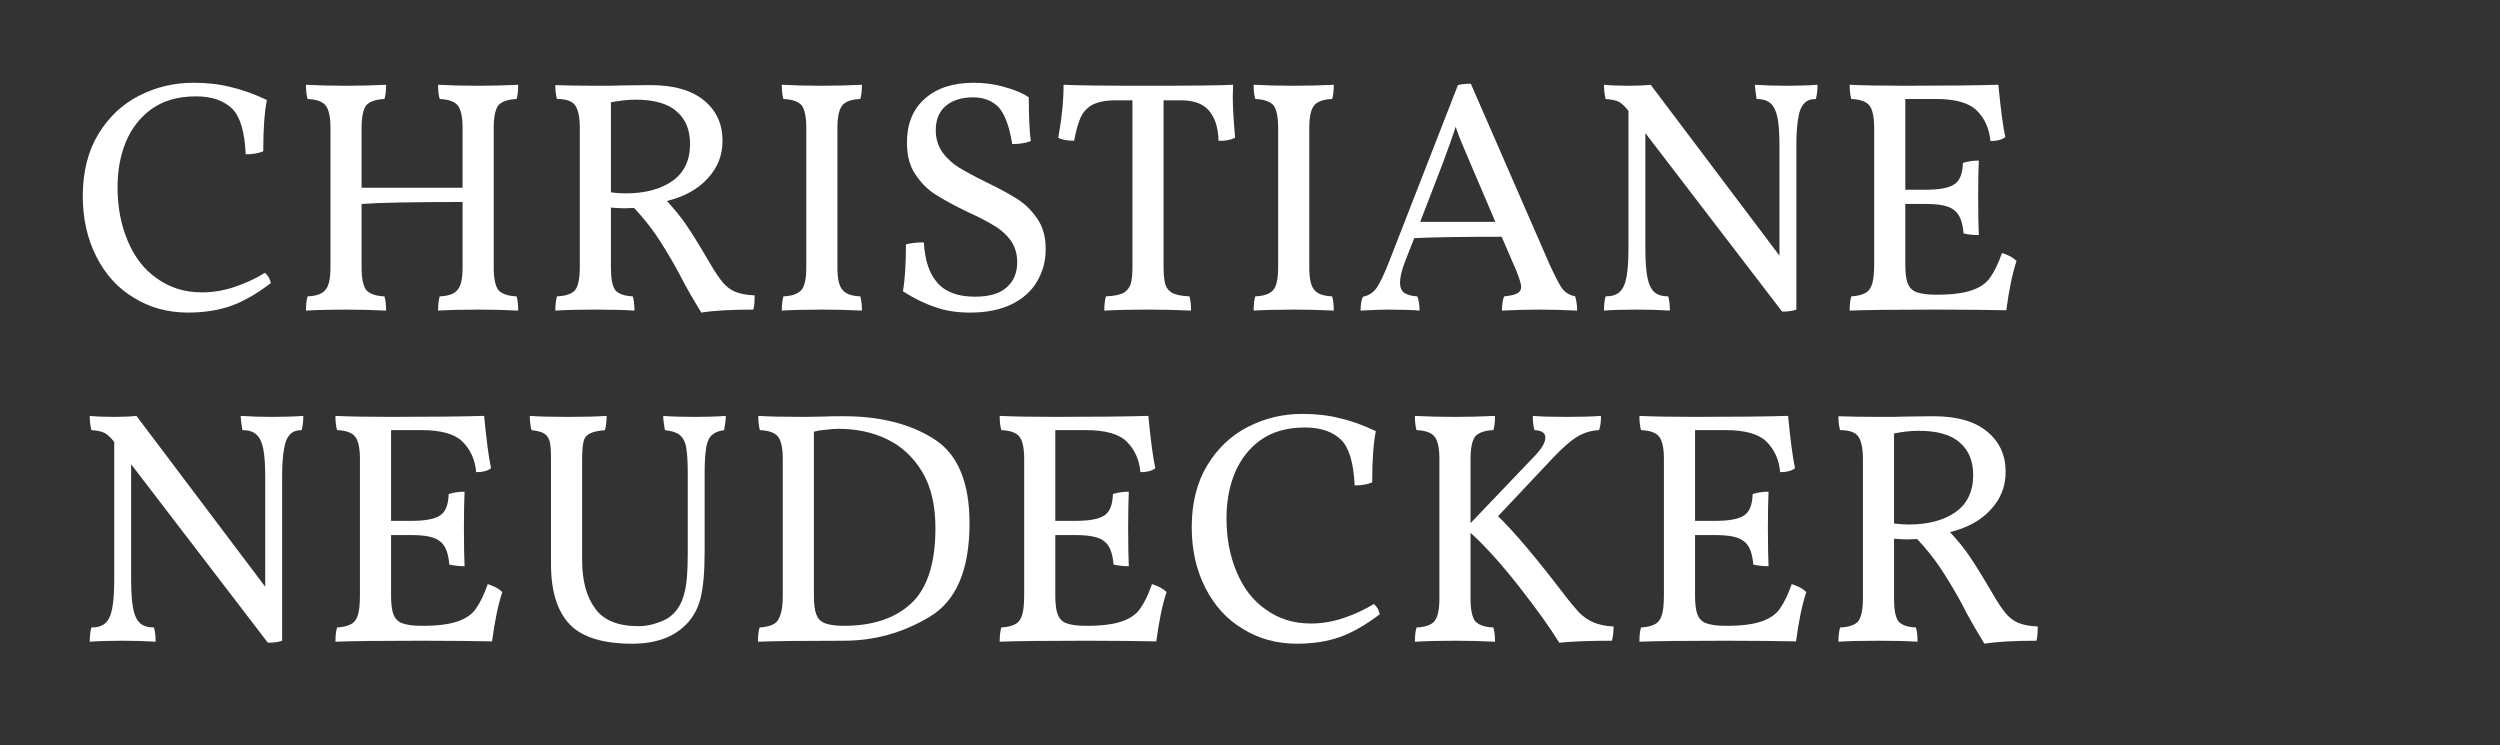
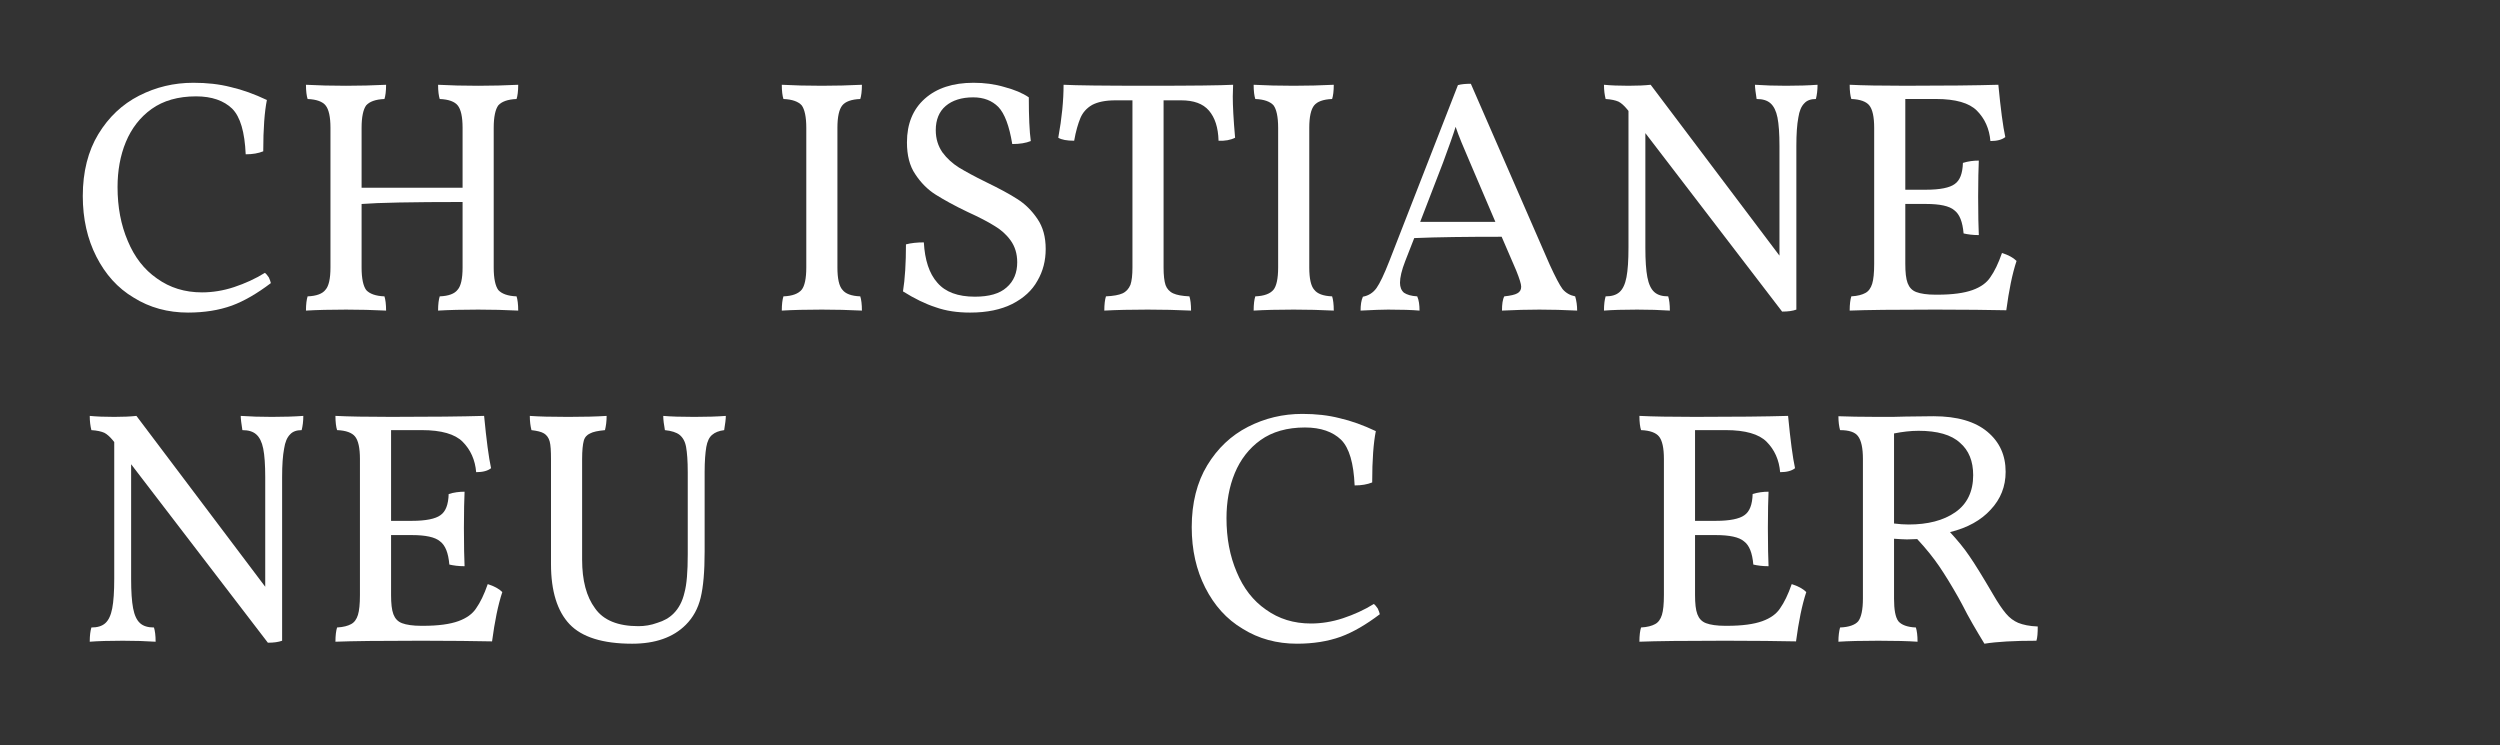
<svg xmlns="http://www.w3.org/2000/svg" width="100%" height="100%" viewBox="0 0 151 45" xml:space="preserve" style="fill-rule:evenodd;clip-rule:evenodd;stroke-linejoin:round;stroke-miterlimit:2;">
  <rect x="0" y="0" width="151" height="45" fill="#333333" stroke="none" />
  <rect id="christiane-neudecker-logo-2" x="0" y="0" width="151" height="45" style="fill:none;" />
  <g>
    <g transform="matrix(1,0,0,1,-160.888,-58.963)">
      <g transform="matrix(20,0,0,20,165.188,77.663)">
        <path d="M0.353,0.009c-0.061,0 -0.116,-0.015 -0.164,-0.045c-0.049,-0.029 -0.086,-0.071 -0.113,-0.124c-0.027,-0.053 -0.041,-0.114 -0.041,-0.183c0,-0.073 0.016,-0.136 0.047,-0.187c0.031,-0.051 0.072,-0.09 0.123,-0.116c0.051,-0.026 0.105,-0.039 0.164,-0.039c0.041,0 0.078,0.004 0.113,0.013c0.035,0.008 0.071,0.021 0.109,0.039c-0.007,0.035 -0.011,0.086 -0.011,0.155c-0.015,0.006 -0.032,0.009 -0.053,0.009c-0.003,-0.067 -0.016,-0.113 -0.041,-0.138c-0.025,-0.024 -0.061,-0.037 -0.109,-0.037c-0.054,0 -0.099,0.013 -0.134,0.038c-0.035,0.025 -0.061,0.059 -0.078,0.1c-0.017,0.041 -0.025,0.087 -0.025,0.136c0,0.06 0.01,0.114 0.031,0.163c0.02,0.048 0.049,0.086 0.088,0.113c0.039,0.028 0.084,0.042 0.136,0.042c0.031,0 0.064,-0.005 0.097,-0.016c0.033,-0.011 0.064,-0.025 0.093,-0.043c0.004,0.003 0.008,0.008 0.012,0.014c0.003,0.007 0.005,0.012 0.006,0.017c-0.041,0.031 -0.08,0.054 -0.118,0.068c-0.039,0.014 -0.083,0.021 -0.132,0.021Z" style="fill:#fff;fill-rule:nonzero;" />
      </g>
      <g transform="matrix(20,0,0,20,178.248,77.663)">
        <path d="M0.623,-0.127c0,0.033 0.005,0.056 0.014,0.068c0.01,0.011 0.028,0.018 0.055,0.019c0.003,0.009 0.005,0.024 0.005,0.043c-0.04,-0.002 -0.08,-0.003 -0.121,-0.003c-0.047,0 -0.087,0.001 -0.121,0.003c0,-0.019 0.002,-0.034 0.005,-0.043c0.027,-0.001 0.045,-0.008 0.054,-0.02c0.01,-0.011 0.015,-0.034 0.015,-0.067l0,-0.198c-0.153,0 -0.254,0.002 -0.305,0.006l0,0.192c0,0.033 0.005,0.056 0.014,0.068c0.01,0.011 0.028,0.018 0.055,0.019c0.003,0.009 0.005,0.024 0.005,0.043c-0.04,-0.002 -0.08,-0.003 -0.121,-0.003c-0.047,0 -0.087,0.001 -0.121,0.003c0,-0.019 0.002,-0.034 0.005,-0.043c0.027,-0.001 0.045,-0.008 0.054,-0.02c0.01,-0.011 0.015,-0.034 0.015,-0.067l0,-0.422c0,-0.033 -0.005,-0.056 -0.015,-0.068c-0.009,-0.011 -0.027,-0.018 -0.054,-0.019c-0.003,-0.009 -0.005,-0.024 -0.005,-0.043c0.037,0.002 0.077,0.003 0.121,0.003c0.041,0 0.081,-0.001 0.121,-0.003c0,0.019 -0.002,0.034 -0.005,0.043c-0.027,0.001 -0.045,0.008 -0.055,0.019c-0.009,0.012 -0.014,0.035 -0.014,0.068l0,0.181l0.305,0l0,-0.181c0,-0.033 -0.005,-0.056 -0.015,-0.068c-0.009,-0.011 -0.027,-0.018 -0.054,-0.019c-0.003,-0.009 -0.005,-0.024 -0.005,-0.043c0.037,0.002 0.077,0.003 0.121,0.003c0.041,0 0.081,-0.001 0.121,-0.003c0,0.019 -0.002,0.034 -0.005,0.043c-0.027,0.001 -0.045,0.008 -0.055,0.019c-0.009,0.012 -0.014,0.035 -0.014,0.068l0,0.422Z" style="fill:#fff;fill-rule:nonzero;" />
      </g>
      <g transform="matrix(20,0,0,20,193.308,77.663)">
-         <path d="M0.523,-0.14c0.015,0.026 0.028,0.045 0.039,0.058c0.011,0.013 0.023,0.022 0.037,0.028c0.015,0.006 0.034,0.01 0.059,0.011c0,0.019 -0.001,0.034 -0.004,0.043c-0.068,0 -0.12,0.003 -0.157,0.009c-0.025,-0.041 -0.048,-0.08 -0.067,-0.118l-0.012,-0.022c-0.021,-0.037 -0.04,-0.068 -0.057,-0.093c-0.017,-0.025 -0.039,-0.053 -0.067,-0.083l-0.031,0.001c-0.01,0 -0.023,-0.001 -0.039,-0.002l0,0.181c0,0.033 0.004,0.056 0.013,0.068c0.009,0.011 0.027,0.018 0.053,0.019c0.003,0.01 0.005,0.024 0.005,0.043c-0.029,-0.002 -0.068,-0.003 -0.119,-0.003c-0.05,0 -0.09,0.001 -0.12,0.003c0,-0.018 0.002,-0.032 0.005,-0.043c0.027,-0.001 0.046,-0.008 0.055,-0.019c0.009,-0.012 0.014,-0.035 0.014,-0.068l0,-0.422c0,-0.033 -0.005,-0.056 -0.015,-0.069c-0.009,-0.012 -0.027,-0.018 -0.054,-0.018c-0.003,-0.011 -0.005,-0.025 -0.005,-0.042c0.027,0.001 0.067,0.002 0.12,0.002c0.037,0 0.064,0 0.083,-0.001l0.084,-0.001c0.072,0 0.126,0.016 0.163,0.047c0.037,0.031 0.055,0.071 0.055,0.121c0,0.044 -0.015,0.082 -0.045,0.114c-0.029,0.032 -0.07,0.055 -0.123,0.068c0.023,0.025 0.043,0.049 0.059,0.073c0.016,0.023 0.04,0.062 0.071,0.115Zm-0.299,-0.214c0.016,0.002 0.031,0.003 0.044,0.003c0.058,0 0.105,-0.012 0.141,-0.037c0.036,-0.025 0.054,-0.063 0.054,-0.112c0,-0.042 -0.013,-0.075 -0.04,-0.098c-0.026,-0.024 -0.068,-0.036 -0.125,-0.036c-0.024,0 -0.049,0.003 -0.074,0.008l0,0.272Z" style="fill:#fff;fill-rule:nonzero;" />
-       </g>
+         </g>
      <g transform="matrix(20,0,0,20,206.988,77.663)">
        <path d="M0.13,-0.549c0,-0.033 -0.005,-0.056 -0.014,-0.068c-0.01,-0.011 -0.028,-0.018 -0.055,-0.019c-0.003,-0.009 -0.005,-0.024 -0.005,-0.043c0.037,0.002 0.077,0.003 0.121,0.003c0.041,0 0.081,-0.001 0.121,-0.003c0,0.019 -0.002,0.034 -0.005,0.043c-0.027,0.001 -0.045,0.008 -0.054,0.019c-0.01,0.012 -0.015,0.035 -0.015,0.068l0,0.422c0,0.033 0.005,0.056 0.015,0.067c0.009,0.012 0.027,0.019 0.054,0.02c0.003,0.009 0.005,0.024 0.005,0.043c-0.04,-0.002 -0.08,-0.003 -0.121,-0.003c-0.047,0 -0.087,0.001 -0.121,0.003c0,-0.019 0.002,-0.034 0.005,-0.043c0.027,-0.001 0.045,-0.008 0.055,-0.02c0.009,-0.011 0.014,-0.034 0.014,-0.067l0,-0.422Z" style="fill:#fff;fill-rule:nonzero;" />
      </g>
      <g transform="matrix(20,0,0,20,214.068,77.663)">
        <path d="M0.271,0.009c-0.039,0 -0.073,-0.005 -0.104,-0.016c-0.031,-0.01 -0.064,-0.026 -0.099,-0.048c0.006,-0.037 0.009,-0.085 0.009,-0.142c0.015,-0.004 0.033,-0.006 0.054,-0.006c0.003,0.053 0.016,0.094 0.041,0.122c0.024,0.028 0.062,0.042 0.113,0.042c0.043,0 0.075,-0.009 0.096,-0.028c0.022,-0.019 0.032,-0.045 0.032,-0.076c0,-0.026 -0.007,-0.048 -0.02,-0.066c-0.013,-0.018 -0.03,-0.033 -0.049,-0.044c-0.019,-0.012 -0.046,-0.026 -0.081,-0.042c-0.04,-0.019 -0.072,-0.037 -0.096,-0.052c-0.024,-0.015 -0.045,-0.036 -0.062,-0.062c-0.017,-0.025 -0.025,-0.057 -0.025,-0.096c0,-0.056 0.018,-0.1 0.054,-0.132c0.036,-0.032 0.085,-0.048 0.147,-0.048c0.033,0 0.064,0.004 0.094,0.013c0.03,0.008 0.054,0.018 0.073,0.031c0,0.059 0.002,0.103 0.006,0.132c-0.015,0.006 -0.033,0.009 -0.056,0.009c-0.009,-0.055 -0.023,-0.092 -0.042,-0.112c-0.019,-0.019 -0.044,-0.029 -0.076,-0.029c-0.035,0 -0.063,0.009 -0.083,0.026c-0.02,0.017 -0.03,0.042 -0.03,0.073c0,0.026 0.007,0.048 0.02,0.067c0.014,0.019 0.031,0.034 0.05,0.046c0.02,0.012 0.047,0.027 0.082,0.044c0.039,0.019 0.071,0.036 0.094,0.051c0.024,0.015 0.044,0.035 0.061,0.06c0.017,0.025 0.025,0.055 0.025,0.091c0,0.035 -0.008,0.067 -0.025,0.096c-0.016,0.029 -0.041,0.052 -0.076,0.07c-0.034,0.017 -0.076,0.026 -0.127,0.026Z" style="fill:#fff;fill-rule:nonzero;" />
      </g>
      <g transform="matrix(20,0,0,20,224.308,77.663)">
        <path d="M0.552,-0.643c0,0.027 0.002,0.068 0.007,0.124c-0.014,0.007 -0.031,0.01 -0.05,0.009c-0.001,-0.04 -0.011,-0.07 -0.029,-0.091c-0.018,-0.021 -0.046,-0.031 -0.084,-0.031l-0.053,0l0,0.505c0,0.023 0.002,0.041 0.006,0.053c0.004,0.011 0.012,0.02 0.023,0.025c0.011,0.005 0.027,0.008 0.049,0.009c0.003,0.009 0.005,0.024 0.005,0.043c-0.043,-0.002 -0.086,-0.003 -0.131,-0.003c-0.05,0 -0.094,0.001 -0.131,0.003c0,-0.019 0.002,-0.034 0.005,-0.043c0.022,-0.001 0.039,-0.004 0.05,-0.009c0.011,-0.005 0.019,-0.014 0.024,-0.026c0.004,-0.012 0.006,-0.029 0.006,-0.052l0,-0.505l-0.051,0c-0.031,0 -0.054,0.005 -0.071,0.014c-0.017,0.01 -0.028,0.023 -0.035,0.039c-0.007,0.017 -0.014,0.04 -0.019,0.069c-0.022,0 -0.038,-0.003 -0.048,-0.009c0.011,-0.06 0.016,-0.113 0.016,-0.16c0.037,0.002 0.122,0.003 0.255,0.003c0.135,0 0.22,-0.001 0.257,-0.003l-0.001,0.036Z" style="fill:#fff;fill-rule:nonzero;" />
      </g>
      <g transform="matrix(20,0,0,20,235.488,77.663)">
        <path d="M0.13,-0.549c0,-0.033 -0.005,-0.056 -0.014,-0.068c-0.01,-0.011 -0.028,-0.018 -0.055,-0.019c-0.003,-0.009 -0.005,-0.024 -0.005,-0.043c0.037,0.002 0.077,0.003 0.121,0.003c0.041,0 0.081,-0.001 0.121,-0.003c0,0.019 -0.002,0.034 -0.005,0.043c-0.027,0.001 -0.045,0.008 -0.054,0.019c-0.01,0.012 -0.015,0.035 -0.015,0.068l0,0.422c0,0.033 0.005,0.056 0.015,0.067c0.009,0.012 0.027,0.019 0.054,0.02c0.003,0.009 0.005,0.024 0.005,0.043c-0.04,-0.002 -0.08,-0.003 -0.121,-0.003c-0.047,0 -0.087,0.001 -0.121,0.003c0,-0.019 0.002,-0.034 0.005,-0.043c0.027,-0.001 0.045,-0.008 0.055,-0.02c0.009,-0.011 0.014,-0.034 0.014,-0.067l0,-0.422Z" style="fill:#fff;fill-rule:nonzero;" />
      </g>
      <g transform="matrix(20,0,0,20,242.568,77.663)">
        <path d="M0.673,-0.04c0.004,0.013 0.006,0.028 0.006,0.043c-0.04,-0.002 -0.078,-0.003 -0.114,-0.003c-0.035,0 -0.073,0.001 -0.113,0.003c0,-0.019 0.002,-0.034 0.007,-0.043c0.019,-0.002 0.032,-0.005 0.039,-0.009c0.008,-0.004 0.012,-0.011 0.012,-0.02c0,-0.008 -0.005,-0.024 -0.015,-0.049l-0.044,-0.102c-0.106,0 -0.194,0.001 -0.264,0.004l-0.027,0.069c-0.011,0.028 -0.016,0.05 -0.016,0.066c0,0.013 0.004,0.023 0.012,0.03c0.009,0.006 0.022,0.01 0.04,0.011c0.005,0.011 0.007,0.026 0.007,0.043c-0.023,-0.002 -0.054,-0.003 -0.095,-0.003c-0.017,0 -0.045,0.001 -0.083,0.003c0,-0.017 0.002,-0.031 0.007,-0.042c0.017,-0.003 0.031,-0.012 0.041,-0.026c0.01,-0.014 0.023,-0.041 0.039,-0.082l0.207,-0.531c0.011,-0.003 0.024,-0.004 0.039,-0.004l0.238,0.546c0.017,0.037 0.03,0.062 0.039,0.074c0.01,0.012 0.023,0.019 0.038,0.022Zm-0.241,-0.225l-0.076,-0.178c-0.02,-0.046 -0.035,-0.082 -0.044,-0.109c-0.007,0.023 -0.02,0.059 -0.038,0.108l-0.069,0.179l0.227,0Z" style="fill:#fff;fill-rule:nonzero;" />
      </g>
      <g transform="matrix(20,0,0,20,256.648,77.663)">
        <path d="M0.606,-0.676c0.036,0 0.068,-0.001 0.095,-0.003c0,0.017 -0.002,0.031 -0.005,0.043c-0.015,0 -0.027,0.004 -0.035,0.013c-0.009,0.009 -0.015,0.023 -0.018,0.043c-0.004,0.021 -0.006,0.049 -0.006,0.086l0,0.494c-0.011,0.004 -0.025,0.006 -0.043,0.006l-0.413,-0.539l0,0.346c0,0.039 0.002,0.068 0.006,0.089c0.004,0.021 0.011,0.036 0.021,0.045c0.01,0.009 0.024,0.013 0.042,0.013c0.003,0.01 0.005,0.024 0.005,0.043c-0.03,-0.002 -0.063,-0.003 -0.099,-0.003c-0.041,0 -0.075,0.001 -0.1,0.003c0,-0.019 0.002,-0.033 0.005,-0.043c0.018,0 0.032,-0.004 0.042,-0.013c0.01,-0.009 0.017,-0.024 0.021,-0.045c0.004,-0.021 0.006,-0.05 0.006,-0.089l0,-0.413l-0.004,-0.005c-0.009,-0.011 -0.018,-0.019 -0.026,-0.023c-0.009,-0.004 -0.022,-0.007 -0.039,-0.008c-0.003,-0.012 -0.005,-0.026 -0.005,-0.043c0.02,0.002 0.045,0.003 0.074,0.003c0.027,0 0.049,-0.001 0.067,-0.003l0.389,0.516l0,-0.331c0,-0.037 -0.002,-0.066 -0.006,-0.086c-0.004,-0.02 -0.011,-0.034 -0.021,-0.043c-0.01,-0.009 -0.024,-0.013 -0.042,-0.013c-0.003,-0.019 -0.005,-0.034 -0.005,-0.043c0.029,0.002 0.06,0.003 0.094,0.003Z" style="fill:#fff;fill-rule:nonzero;" />
      </g>
      <g transform="matrix(20,0,0,20,271.488,77.663)">
        <path d="M0.516,-0.171c0.019,0.006 0.034,0.014 0.044,0.024c-0.013,0.039 -0.023,0.089 -0.031,0.149c-0.052,-0.001 -0.123,-0.002 -0.214,-0.002c-0.123,0 -0.209,0.001 -0.259,0.003c0,-0.019 0.002,-0.034 0.005,-0.043c0.019,-0.001 0.033,-0.005 0.042,-0.01c0.01,-0.005 0.017,-0.015 0.021,-0.028c0.004,-0.013 0.006,-0.033 0.006,-0.06l0,-0.411c0,-0.033 -0.005,-0.056 -0.015,-0.068c-0.009,-0.011 -0.027,-0.018 -0.054,-0.019c-0.003,-0.009 -0.005,-0.024 -0.005,-0.043c0.039,0.002 0.095,0.003 0.168,0.003c0.121,0 0.215,-0.001 0.281,-0.003c0.007,0.073 0.014,0.126 0.021,0.158c-0.01,0.008 -0.025,0.012 -0.045,0.012c-0.003,-0.037 -0.017,-0.068 -0.041,-0.092c-0.023,-0.023 -0.064,-0.035 -0.123,-0.035l-0.093,0l0,0.274l0.063,0c0.042,0 0.071,-0.006 0.086,-0.017c0.016,-0.011 0.024,-0.032 0.025,-0.064c0.016,-0.005 0.032,-0.007 0.048,-0.007c-0.001,0.023 -0.002,0.059 -0.002,0.109c0,0.055 0.001,0.093 0.002,0.116c-0.018,0 -0.033,-0.002 -0.046,-0.005c-0.003,-0.035 -0.012,-0.058 -0.028,-0.07c-0.015,-0.013 -0.044,-0.019 -0.085,-0.019l-0.063,0l0,0.181c0,0.025 0.002,0.045 0.007,0.058c0.005,0.013 0.013,0.022 0.026,0.027c0.013,0.005 0.033,0.008 0.058,0.008l0.006,0c0.046,0 0.081,-0.005 0.106,-0.014c0.025,-0.009 0.043,-0.022 0.054,-0.039c0.012,-0.017 0.024,-0.041 0.035,-0.073Z" style="fill:#fff;fill-rule:nonzero;" />
      </g>
      <g transform="matrix(20,0,0,20,165.188,97.663)">
        <path d="M0.606,-0.676c0.036,0 0.068,-0.001 0.095,-0.003c0,0.017 -0.002,0.031 -0.005,0.043c-0.015,0 -0.027,0.004 -0.035,0.013c-0.009,0.009 -0.015,0.023 -0.018,0.043c-0.004,0.021 -0.006,0.049 -0.006,0.086l0,0.494c-0.011,0.004 -0.025,0.006 -0.043,0.006l-0.413,-0.539l0,0.346c0,0.039 0.002,0.068 0.006,0.089c0.004,0.021 0.011,0.036 0.021,0.045c0.01,0.009 0.024,0.013 0.042,0.013c0.003,0.01 0.005,0.024 0.005,0.043c-0.03,-0.002 -0.063,-0.003 -0.099,-0.003c-0.041,0 -0.075,0.001 -0.1,0.003c0,-0.019 0.002,-0.033 0.005,-0.043c0.018,0 0.032,-0.004 0.042,-0.013c0.01,-0.009 0.017,-0.024 0.021,-0.045c0.004,-0.021 0.006,-0.05 0.006,-0.089l0,-0.413l-0.004,-0.005c-0.009,-0.011 -0.018,-0.019 -0.026,-0.023c-0.009,-0.004 -0.022,-0.007 -0.039,-0.008c-0.003,-0.012 -0.005,-0.026 -0.005,-0.043c0.02,0.002 0.045,0.003 0.074,0.003c0.027,0 0.049,-0.001 0.067,-0.003l0.389,0.516l0,-0.331c0,-0.037 -0.002,-0.066 -0.006,-0.086c-0.004,-0.02 -0.011,-0.034 -0.021,-0.043c-0.01,-0.009 -0.024,-0.013 -0.042,-0.013c-0.003,-0.019 -0.005,-0.034 -0.005,-0.043c0.029,0.002 0.06,0.003 0.094,0.003Z" style="fill:#fff;fill-rule:nonzero;" />
      </g>
      <g transform="matrix(20,0,0,20,180.028,97.663)">
        <path d="M0.516,-0.171c0.019,0.006 0.034,0.014 0.044,0.024c-0.013,0.039 -0.023,0.089 -0.031,0.149c-0.052,-0.001 -0.123,-0.002 -0.214,-0.002c-0.123,0 -0.209,0.001 -0.259,0.003c0,-0.019 0.002,-0.034 0.005,-0.043c0.019,-0.001 0.033,-0.005 0.042,-0.01c0.01,-0.005 0.017,-0.015 0.021,-0.028c0.004,-0.013 0.006,-0.033 0.006,-0.06l0,-0.411c0,-0.033 -0.005,-0.056 -0.015,-0.068c-0.009,-0.011 -0.027,-0.018 -0.054,-0.019c-0.003,-0.009 -0.005,-0.024 -0.005,-0.043c0.039,0.002 0.095,0.003 0.168,0.003c0.121,0 0.215,-0.001 0.281,-0.003c0.007,0.073 0.014,0.126 0.021,0.158c-0.01,0.008 -0.025,0.012 -0.045,0.012c-0.003,-0.037 -0.017,-0.068 -0.041,-0.092c-0.023,-0.023 -0.064,-0.035 -0.123,-0.035l-0.093,0l0,0.274l0.063,0c0.042,0 0.071,-0.006 0.086,-0.017c0.016,-0.011 0.024,-0.032 0.025,-0.064c0.016,-0.005 0.032,-0.007 0.048,-0.007c-0.001,0.023 -0.002,0.059 -0.002,0.109c0,0.055 0.001,0.093 0.002,0.116c-0.018,0 -0.033,-0.002 -0.046,-0.005c-0.003,-0.035 -0.012,-0.058 -0.028,-0.07c-0.015,-0.013 -0.044,-0.019 -0.085,-0.019l-0.063,0l0,0.181c0,0.025 0.002,0.045 0.007,0.058c0.005,0.013 0.013,0.022 0.026,0.027c0.013,0.005 0.033,0.008 0.058,0.008l0.006,0c0.046,0 0.081,-0.005 0.106,-0.014c0.025,-0.009 0.043,-0.022 0.054,-0.039c0.012,-0.017 0.024,-0.041 0.035,-0.073Z" style="fill:#fff;fill-rule:nonzero;" />
      </g>
      <g transform="matrix(20,0,0,20,192.048,97.663)">
        <path d="M0.57,-0.269c0,0.06 -0.004,0.106 -0.012,0.139c-0.008,0.033 -0.023,0.06 -0.045,0.082c-0.038,0.038 -0.092,0.057 -0.162,0.057c-0.089,0 -0.152,-0.02 -0.189,-0.059c-0.037,-0.039 -0.056,-0.1 -0.056,-0.181l0,-0.318c0,-0.024 -0.001,-0.042 -0.004,-0.053c-0.003,-0.011 -0.009,-0.019 -0.017,-0.024c-0.008,-0.005 -0.021,-0.008 -0.038,-0.01c-0.003,-0.012 -0.005,-0.026 -0.005,-0.043c0.027,0.002 0.065,0.003 0.116,0.003c0.047,0 0.086,-0.001 0.116,-0.003c0,0.017 -0.002,0.031 -0.005,0.043c-0.021,0.002 -0.036,0.005 -0.045,0.01c-0.009,0.004 -0.016,0.011 -0.019,0.022c-0.003,0.011 -0.005,0.03 -0.005,0.055l0,0.304c0,0.063 0.013,0.112 0.039,0.147c0.025,0.036 0.069,0.054 0.131,0.054c0.019,0 0.038,-0.003 0.057,-0.01c0.02,-0.006 0.036,-0.015 0.049,-0.028c0.016,-0.016 0.027,-0.037 0.033,-0.063c0.007,-0.025 0.01,-0.064 0.01,-0.116l0,-0.248c0,-0.034 -0.002,-0.059 -0.005,-0.076c-0.003,-0.017 -0.01,-0.029 -0.02,-0.037c-0.009,-0.007 -0.024,-0.012 -0.044,-0.014c-0.003,-0.017 -0.005,-0.031 -0.005,-0.043c0.023,0.002 0.054,0.003 0.094,0.003c0.037,0 0.069,-0.001 0.095,-0.003c0,0.01 -0.002,0.024 -0.005,0.043c-0.016,0.002 -0.028,0.007 -0.036,0.014c-0.009,0.007 -0.015,0.02 -0.018,0.037c-0.003,0.018 -0.005,0.043 -0.005,0.076l0,0.24Z" style="fill:#fff;fill-rule:nonzero;" />
      </g>
      <g transform="matrix(20,0,0,20,205.548,97.663)">
-         <path d="M0.315,-0.678c0.11,0 0.201,0.023 0.273,0.069c0.071,0.045 0.107,0.13 0.107,0.254c0,0.141 -0.04,0.235 -0.121,0.283c-0.08,0.048 -0.166,0.072 -0.259,0.072c-0.123,0 -0.209,0.001 -0.259,0.003c0,-0.019 0.002,-0.034 0.005,-0.043c0.019,-0.001 0.033,-0.005 0.042,-0.01c0.01,-0.005 0.017,-0.015 0.021,-0.029c0.005,-0.013 0.007,-0.033 0.007,-0.059l0,-0.411c0,-0.033 -0.005,-0.056 -0.015,-0.068c-0.009,-0.011 -0.027,-0.018 -0.054,-0.019c-0.003,-0.009 -0.005,-0.024 -0.005,-0.043c0.031,0.002 0.077,0.003 0.14,0.003l0.059,-0.001c0.013,-0.001 0.033,-0.001 0.059,-0.001Zm0,0.633c0.087,0 0.154,-0.022 0.203,-0.067c0.049,-0.045 0.074,-0.121 0.074,-0.228c0,-0.069 -0.013,-0.125 -0.04,-0.17c-0.027,-0.045 -0.063,-0.078 -0.107,-0.099c-0.044,-0.021 -0.093,-0.031 -0.146,-0.031c-0.012,0 -0.025,0.001 -0.039,0.003c-0.015,0.001 -0.026,0.003 -0.035,0.006l0,0.493c0,0.026 0.002,0.045 0.007,0.058c0.005,0.013 0.013,0.022 0.026,0.027c0.013,0.005 0.032,0.008 0.057,0.008Z" style="fill:#fff;fill-rule:nonzero;" />
-       </g>
+         </g>
      <g transform="matrix(20,0,0,20,220.148,97.663)">
-         <path d="M0.516,-0.171c0.019,0.006 0.034,0.014 0.044,0.024c-0.013,0.039 -0.023,0.089 -0.031,0.149c-0.052,-0.001 -0.123,-0.002 -0.214,-0.002c-0.123,0 -0.209,0.001 -0.259,0.003c0,-0.019 0.002,-0.034 0.005,-0.043c0.019,-0.001 0.033,-0.005 0.042,-0.01c0.01,-0.005 0.017,-0.015 0.021,-0.028c0.004,-0.013 0.006,-0.033 0.006,-0.06l0,-0.411c0,-0.033 -0.005,-0.056 -0.015,-0.068c-0.009,-0.011 -0.027,-0.018 -0.054,-0.019c-0.003,-0.009 -0.005,-0.024 -0.005,-0.043c0.039,0.002 0.095,0.003 0.168,0.003c0.121,0 0.215,-0.001 0.281,-0.003c0.007,0.073 0.014,0.126 0.021,0.158c-0.01,0.008 -0.025,0.012 -0.045,0.012c-0.003,-0.037 -0.017,-0.068 -0.041,-0.092c-0.023,-0.023 -0.064,-0.035 -0.123,-0.035l-0.093,0l0,0.274l0.063,0c0.042,0 0.071,-0.006 0.086,-0.017c0.016,-0.011 0.024,-0.032 0.025,-0.064c0.016,-0.005 0.032,-0.007 0.048,-0.007c-0.001,0.023 -0.002,0.059 -0.002,0.109c0,0.055 0.001,0.093 0.002,0.116c-0.018,0 -0.033,-0.002 -0.046,-0.005c-0.003,-0.035 -0.012,-0.058 -0.028,-0.07c-0.015,-0.013 -0.044,-0.019 -0.085,-0.019l-0.063,0l0,0.181c0,0.025 0.002,0.045 0.007,0.058c0.005,0.013 0.013,0.022 0.026,0.027c0.013,0.005 0.033,0.008 0.058,0.008l0.006,0c0.046,0 0.081,-0.005 0.106,-0.014c0.025,-0.009 0.043,-0.022 0.054,-0.039c0.012,-0.017 0.024,-0.041 0.035,-0.073Z" style="fill:#fff;fill-rule:nonzero;" />
-       </g>
+         </g>
      <g transform="matrix(20,0,0,20,232.168,97.663)">
        <path d="M0.353,0.009c-0.061,0 -0.116,-0.015 -0.164,-0.045c-0.049,-0.029 -0.086,-0.071 -0.113,-0.124c-0.027,-0.053 -0.041,-0.114 -0.041,-0.183c0,-0.073 0.016,-0.136 0.047,-0.187c0.031,-0.051 0.072,-0.09 0.123,-0.116c0.051,-0.026 0.105,-0.039 0.164,-0.039c0.041,0 0.078,0.004 0.113,0.013c0.035,0.008 0.071,0.021 0.109,0.039c-0.007,0.035 -0.011,0.086 -0.011,0.155c-0.015,0.006 -0.032,0.009 -0.053,0.009c-0.003,-0.067 -0.016,-0.113 -0.041,-0.138c-0.025,-0.024 -0.061,-0.037 -0.109,-0.037c-0.054,0 -0.099,0.013 -0.134,0.038c-0.035,0.025 -0.061,0.059 -0.078,0.1c-0.017,0.041 -0.025,0.087 -0.025,0.136c0,0.06 0.01,0.114 0.031,0.163c0.02,0.048 0.049,0.086 0.088,0.113c0.039,0.028 0.084,0.042 0.136,0.042c0.031,0 0.064,-0.005 0.097,-0.016c0.033,-0.011 0.064,-0.025 0.093,-0.043c0.004,0.003 0.008,0.008 0.012,0.014c0.003,0.007 0.005,0.012 0.006,0.017c-0.041,0.031 -0.08,0.054 -0.118,0.068c-0.039,0.014 -0.083,0.021 -0.132,0.021Z" style="fill:#fff;fill-rule:nonzero;" />
      </g>
      <g transform="matrix(20,0,0,20,245.228,97.663)">
-         <path d="M0.505,-0.142c0.019,0.025 0.035,0.044 0.047,0.057c0.012,0.012 0.026,0.022 0.042,0.029c0.016,0.007 0.037,0.012 0.062,0.013c0,0.017 -0.002,0.031 -0.005,0.043c-0.067,0 -0.12,0.002 -0.159,0.006c-0.027,-0.044 -0.067,-0.1 -0.121,-0.169c-0.054,-0.069 -0.103,-0.123 -0.147,-0.163l0,0.199c0,0.033 0.005,0.056 0.014,0.068c0.01,0.011 0.028,0.018 0.055,0.019c0.003,0.009 0.005,0.024 0.005,0.043c-0.04,-0.002 -0.08,-0.003 -0.121,-0.003c-0.047,0 -0.087,0.001 -0.121,0.003c0,-0.019 0.002,-0.034 0.005,-0.043c0.027,-0.001 0.045,-0.008 0.054,-0.019c0.01,-0.012 0.015,-0.035 0.015,-0.068l0,-0.422c0,-0.033 -0.005,-0.056 -0.015,-0.068c-0.009,-0.011 -0.027,-0.018 -0.054,-0.019c-0.003,-0.009 -0.005,-0.024 -0.005,-0.043c0.037,0.002 0.077,0.003 0.121,0.003c0.041,0 0.081,-0.001 0.121,-0.003c0,0.019 -0.002,0.034 -0.005,0.043c-0.027,0.001 -0.045,0.008 -0.055,0.019c-0.009,0.012 -0.014,0.035 -0.014,0.068l0,0.194l0.189,-0.198c0.025,-0.025 0.037,-0.045 0.037,-0.06c0,-0.015 -0.011,-0.022 -0.033,-0.023c-0.003,-0.011 -0.005,-0.025 -0.005,-0.043c0.022,0.002 0.056,0.003 0.103,0.003c0.042,0 0.076,-0.001 0.103,-0.003c0,0.019 -0.002,0.034 -0.006,0.043c-0.024,0.001 -0.046,0.008 -0.066,0.02c-0.02,0.012 -0.045,0.034 -0.076,0.067l-0.163,0.173c0.048,0.046 0.114,0.124 0.198,0.234Z" style="fill:#fff;fill-rule:nonzero;" />
-       </g>
+         </g>
      <g transform="matrix(20,0,0,20,258.788,97.663)">
        <path d="M0.516,-0.171c0.019,0.006 0.034,0.014 0.044,0.024c-0.013,0.039 -0.023,0.089 -0.031,0.149c-0.052,-0.001 -0.123,-0.002 -0.214,-0.002c-0.123,0 -0.209,0.001 -0.259,0.003c0,-0.019 0.002,-0.034 0.005,-0.043c0.019,-0.001 0.033,-0.005 0.042,-0.01c0.01,-0.005 0.017,-0.015 0.021,-0.028c0.004,-0.013 0.006,-0.033 0.006,-0.06l0,-0.411c0,-0.033 -0.005,-0.056 -0.015,-0.068c-0.009,-0.011 -0.027,-0.018 -0.054,-0.019c-0.003,-0.009 -0.005,-0.024 -0.005,-0.043c0.039,0.002 0.095,0.003 0.168,0.003c0.121,0 0.215,-0.001 0.281,-0.003c0.007,0.073 0.014,0.126 0.021,0.158c-0.01,0.008 -0.025,0.012 -0.045,0.012c-0.003,-0.037 -0.017,-0.068 -0.041,-0.092c-0.023,-0.023 -0.064,-0.035 -0.123,-0.035l-0.093,0l0,0.274l0.063,0c0.042,0 0.071,-0.006 0.086,-0.017c0.016,-0.011 0.024,-0.032 0.025,-0.064c0.016,-0.005 0.032,-0.007 0.048,-0.007c-0.001,0.023 -0.002,0.059 -0.002,0.109c0,0.055 0.001,0.093 0.002,0.116c-0.018,0 -0.033,-0.002 -0.046,-0.005c-0.003,-0.035 -0.012,-0.058 -0.028,-0.07c-0.015,-0.013 -0.044,-0.019 -0.085,-0.019l-0.063,0l0,0.181c0,0.025 0.002,0.045 0.007,0.058c0.005,0.013 0.013,0.022 0.026,0.027c0.013,0.005 0.033,0.008 0.058,0.008l0.006,0c0.046,0 0.081,-0.005 0.106,-0.014c0.025,-0.009 0.043,-0.022 0.054,-0.039c0.012,-0.017 0.024,-0.041 0.035,-0.073Z" style="fill:#fff;fill-rule:nonzero;" />
      </g>
      <g transform="matrix(20,0,0,20,270.808,97.663)">
        <path d="M0.523,-0.14c0.015,0.026 0.028,0.045 0.039,0.058c0.011,0.013 0.023,0.022 0.037,0.028c0.015,0.006 0.034,0.01 0.059,0.011c0,0.019 -0.001,0.034 -0.004,0.043c-0.068,0 -0.12,0.003 -0.157,0.009c-0.025,-0.041 -0.048,-0.08 -0.067,-0.118l-0.012,-0.022c-0.021,-0.037 -0.04,-0.068 -0.057,-0.093c-0.017,-0.025 -0.039,-0.053 -0.067,-0.083l-0.031,0.001c-0.01,0 -0.023,-0.001 -0.039,-0.002l0,0.181c0,0.033 0.004,0.056 0.013,0.068c0.009,0.011 0.027,0.018 0.053,0.019c0.003,0.01 0.005,0.024 0.005,0.043c-0.029,-0.002 -0.068,-0.003 -0.119,-0.003c-0.05,0 -0.09,0.001 -0.12,0.003c0,-0.018 0.002,-0.032 0.005,-0.043c0.027,-0.001 0.046,-0.008 0.055,-0.019c0.009,-0.012 0.014,-0.035 0.014,-0.068l0,-0.422c0,-0.033 -0.005,-0.056 -0.015,-0.069c-0.009,-0.012 -0.027,-0.018 -0.054,-0.018c-0.003,-0.011 -0.005,-0.025 -0.005,-0.042c0.027,0.001 0.067,0.002 0.12,0.002c0.037,0 0.064,0 0.083,-0.001l0.084,-0.001c0.072,0 0.126,0.016 0.163,0.047c0.037,0.031 0.055,0.071 0.055,0.121c0,0.044 -0.015,0.082 -0.045,0.114c-0.029,0.032 -0.07,0.055 -0.123,0.068c0.023,0.025 0.043,0.049 0.059,0.073c0.016,0.023 0.04,0.062 0.071,0.115Zm-0.299,-0.214c0.016,0.002 0.031,0.003 0.044,0.003c0.058,0 0.105,-0.012 0.141,-0.037c0.036,-0.025 0.054,-0.063 0.054,-0.112c0,-0.042 -0.013,-0.075 -0.04,-0.098c-0.026,-0.024 -0.068,-0.036 -0.125,-0.036c-0.024,0 -0.049,0.003 -0.074,0.008l0,0.272Z" style="fill:#fff;fill-rule:nonzero;" />
      </g>
    </g>
  </g>
</svg>